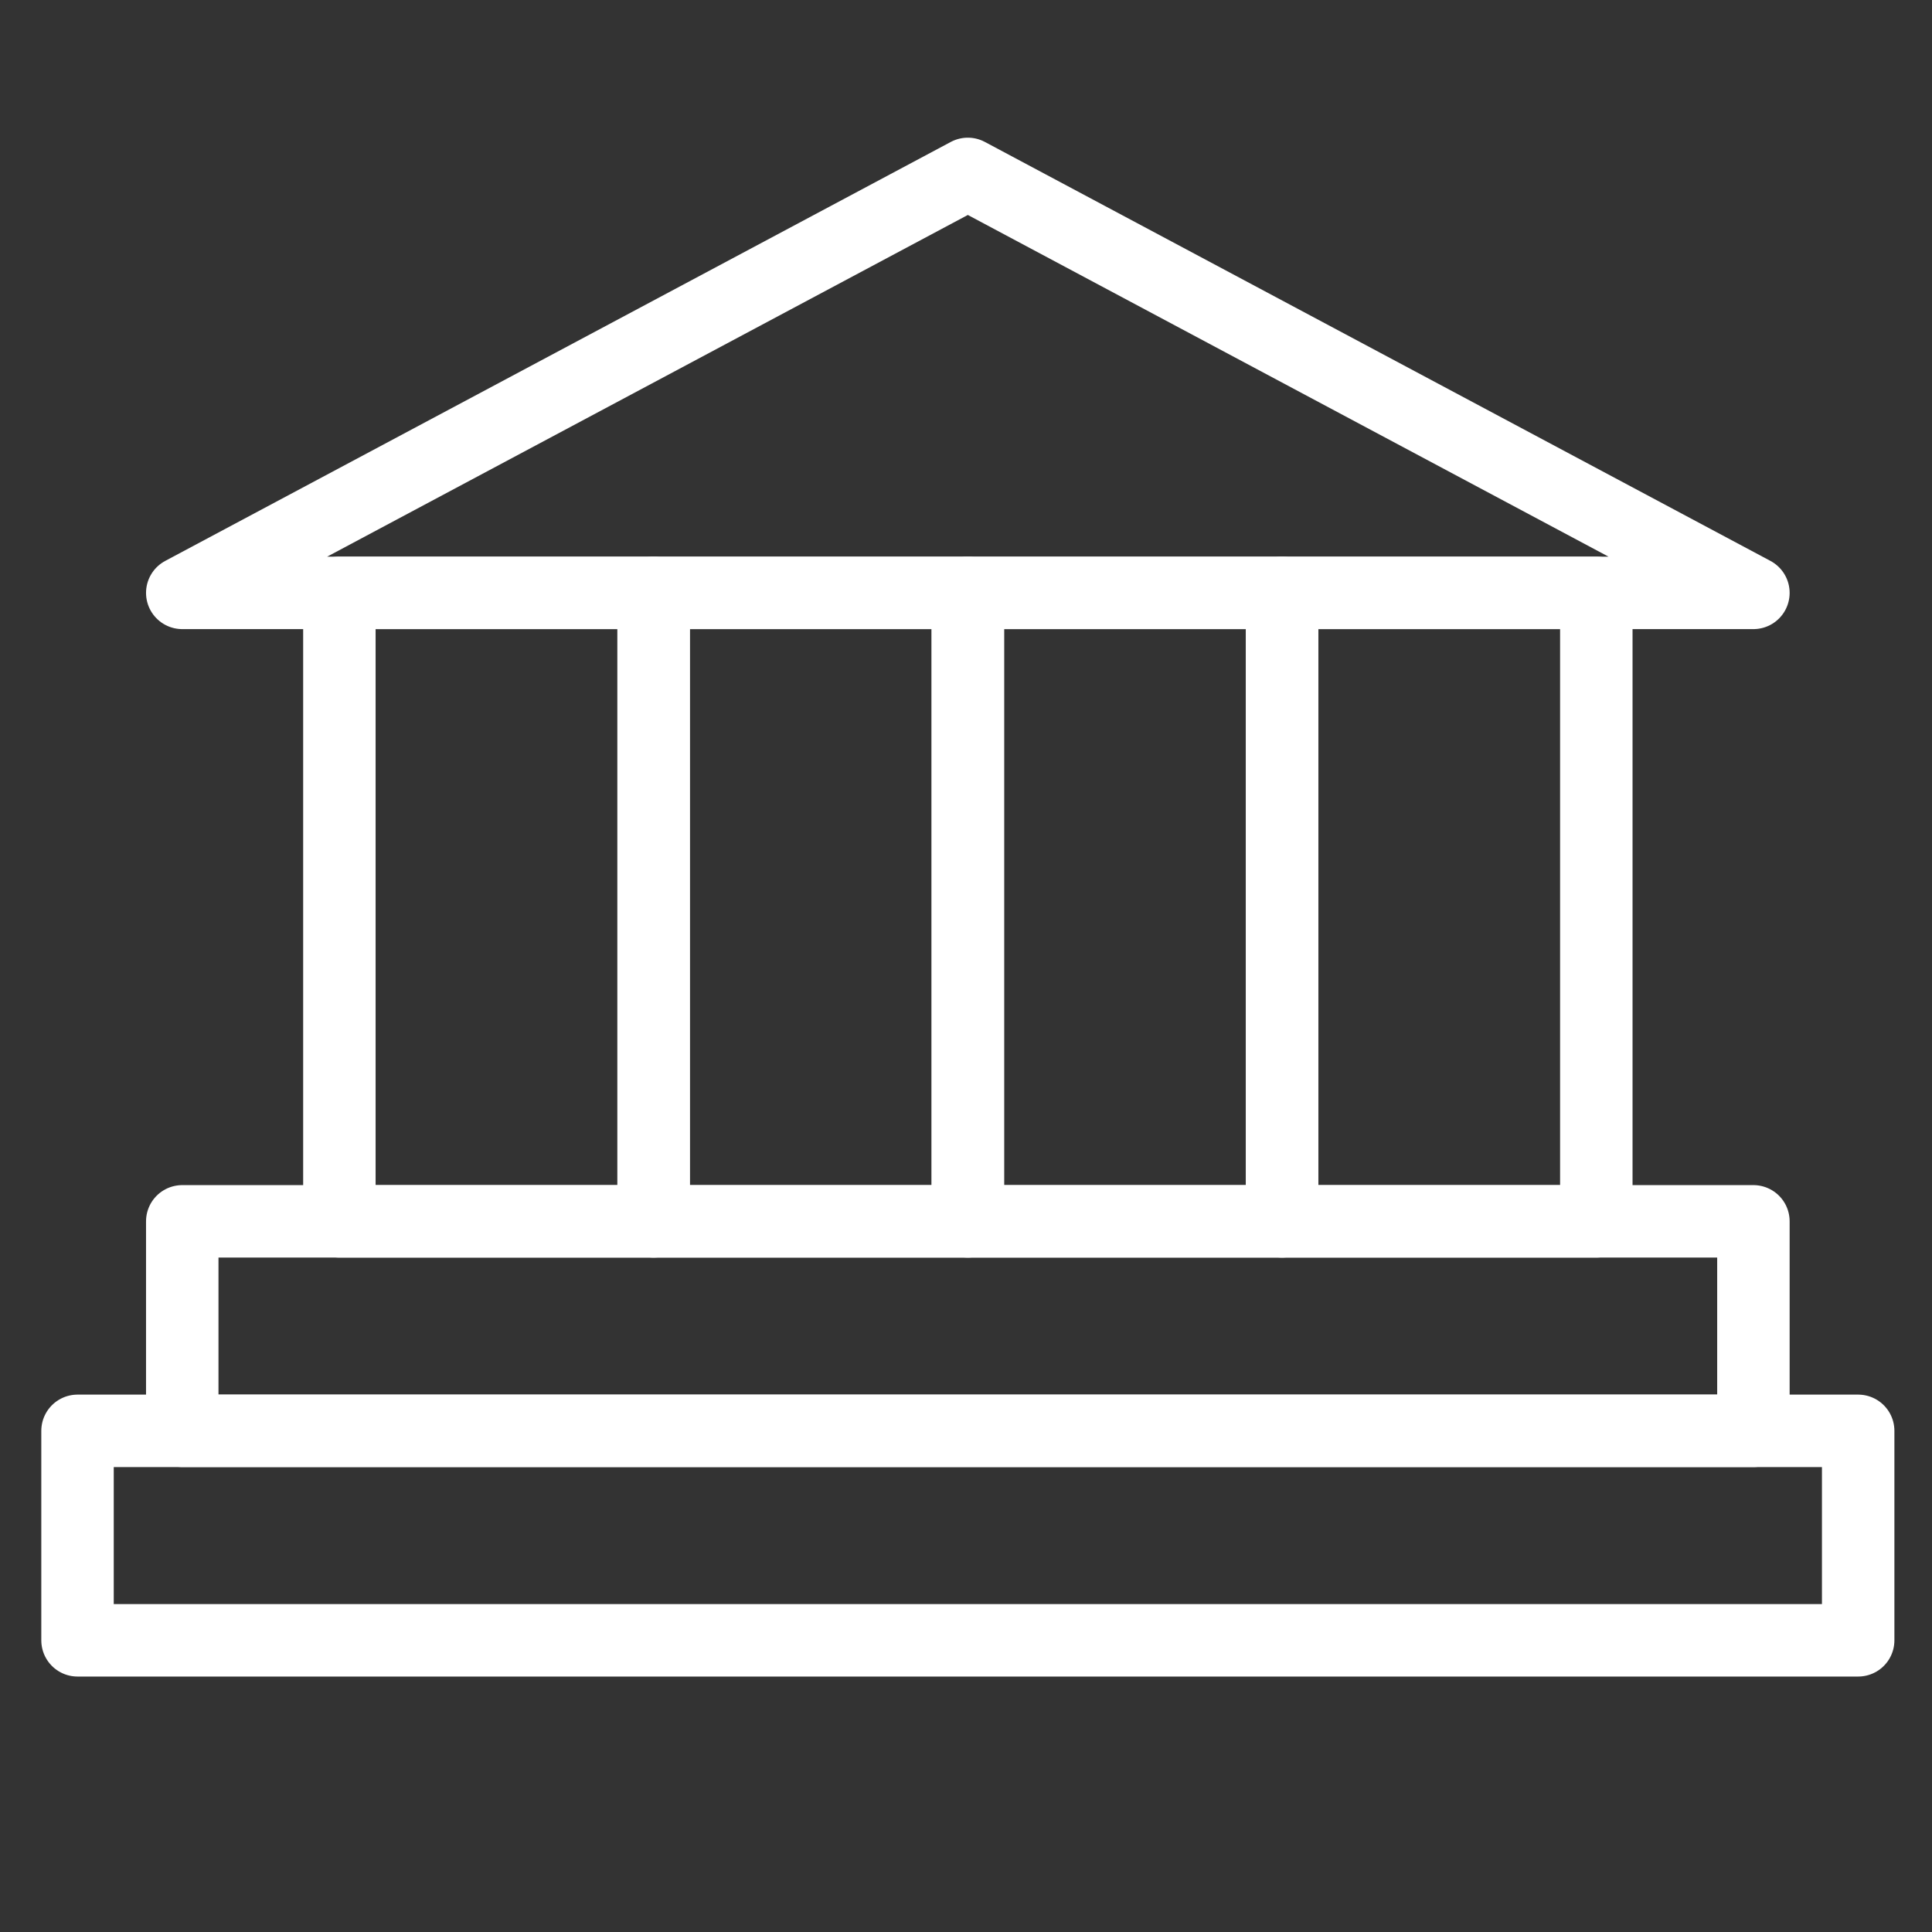
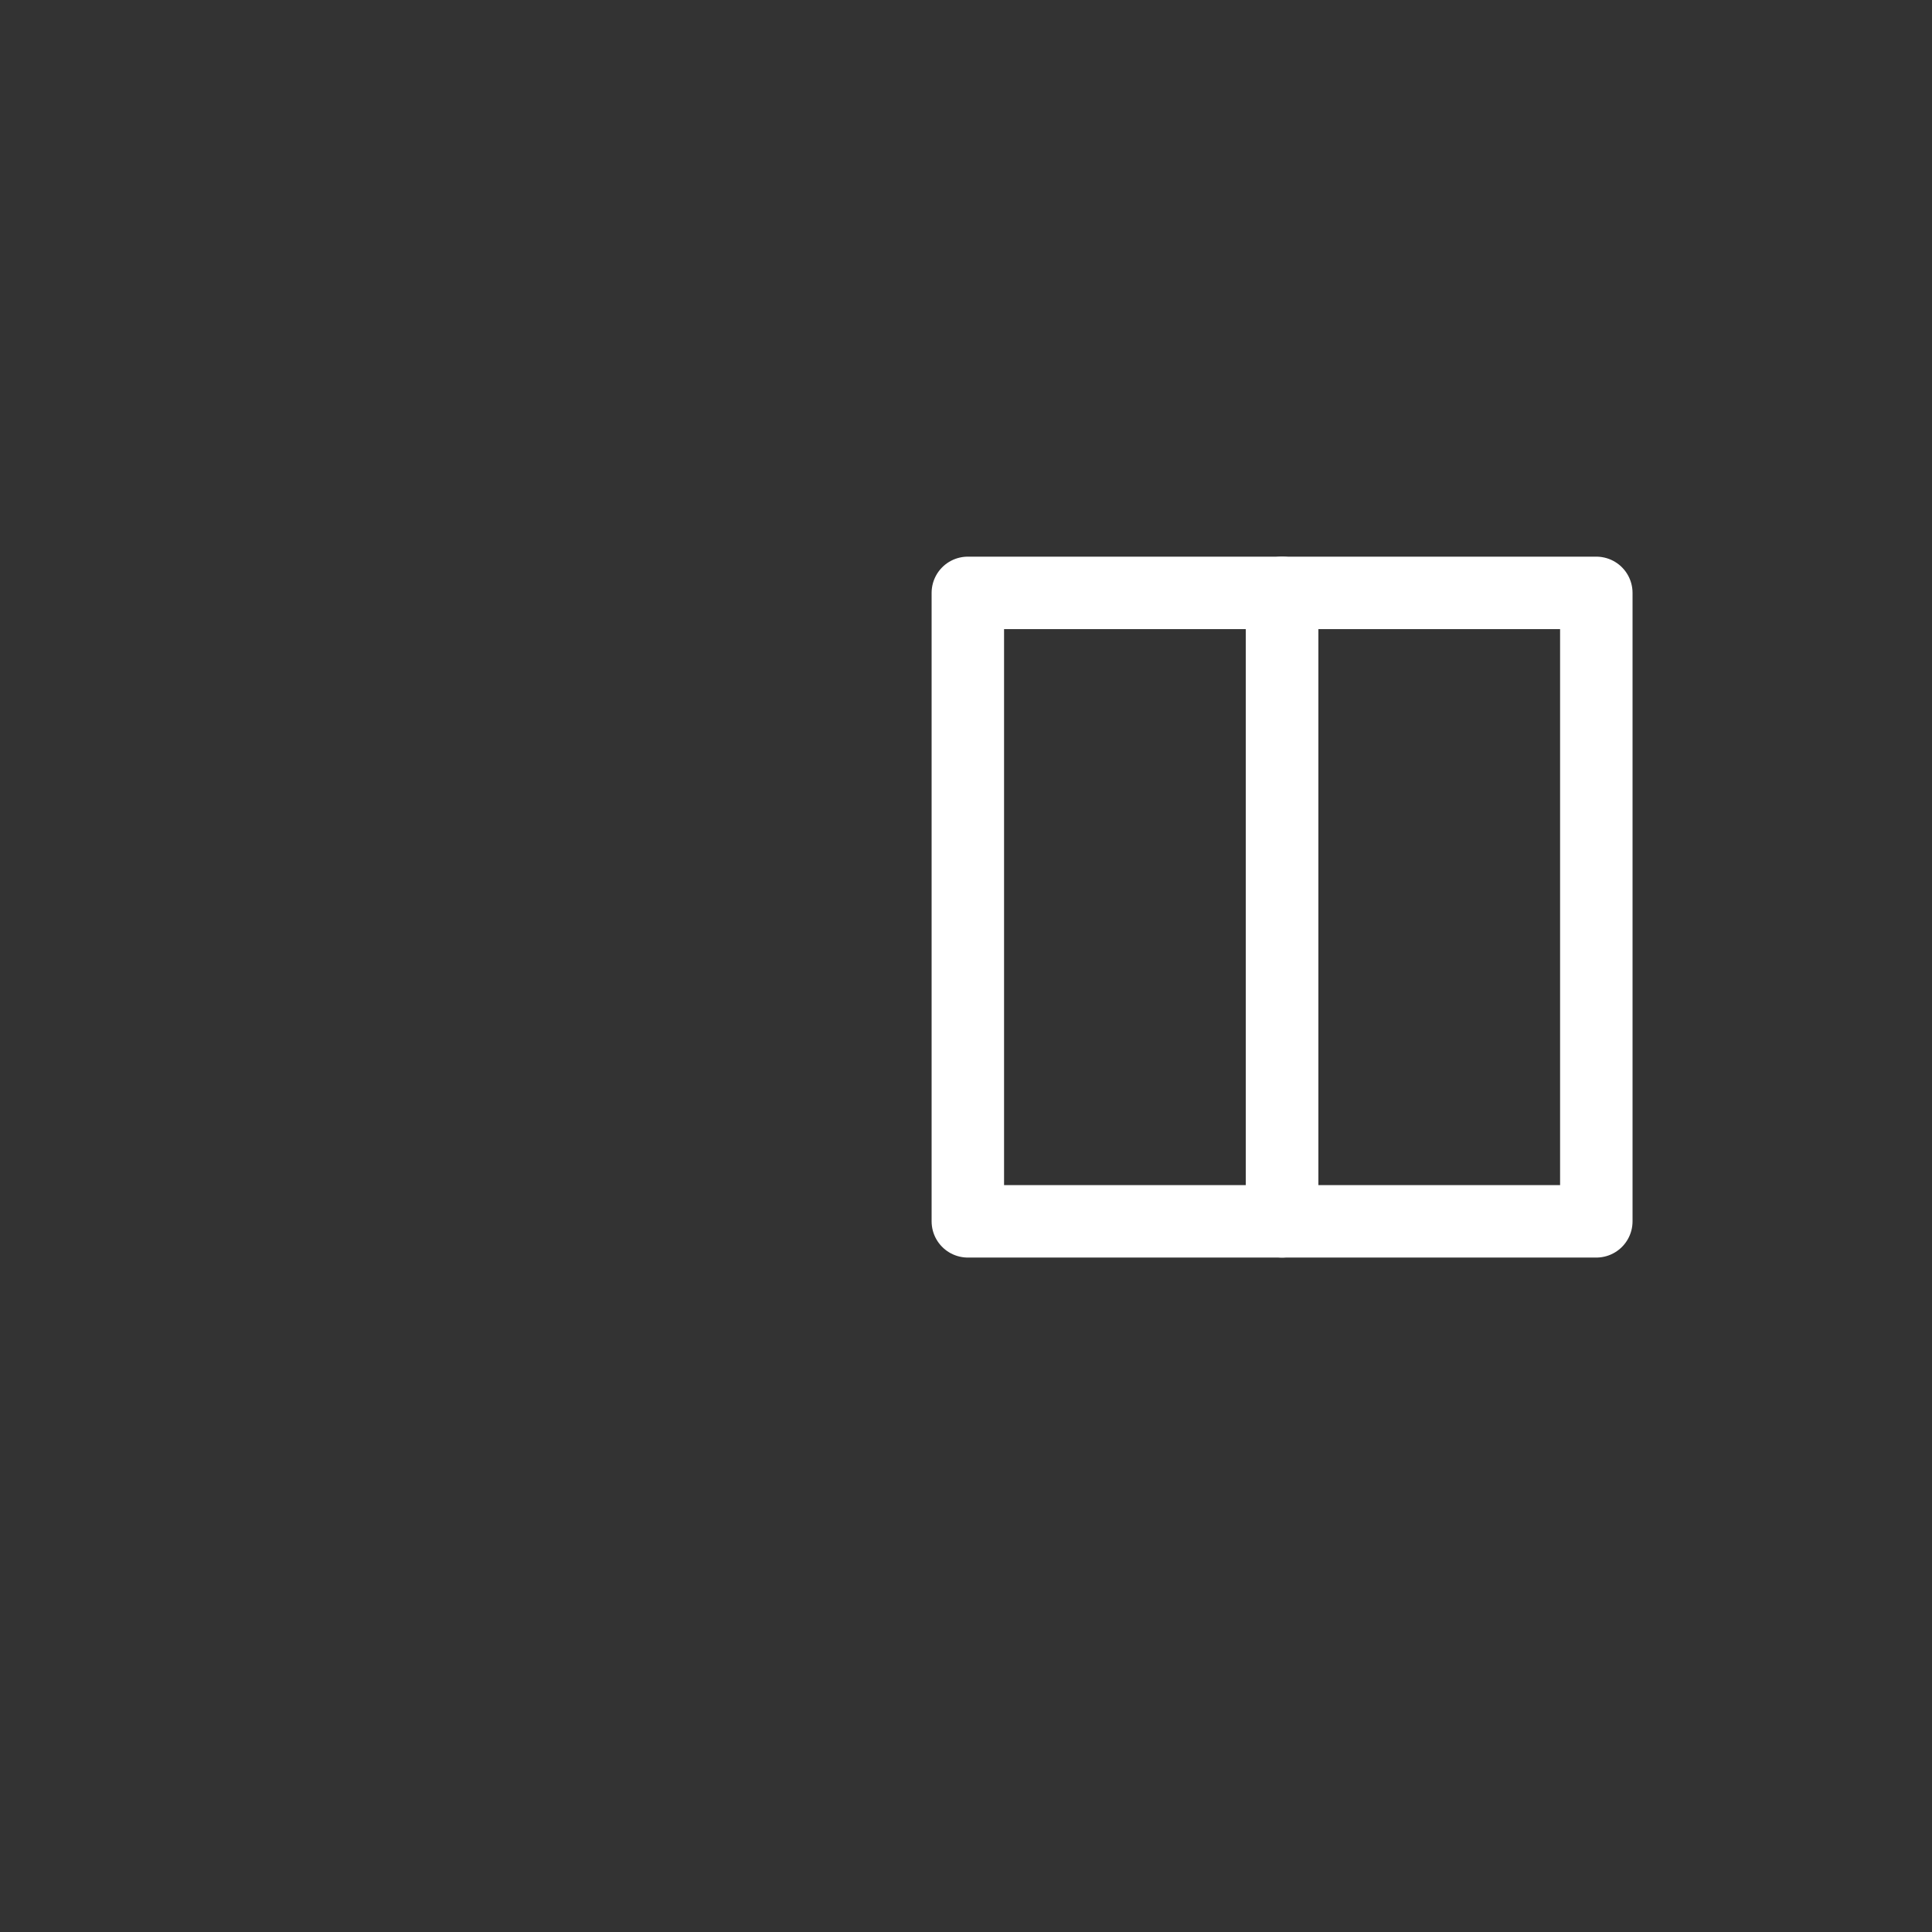
<svg xmlns="http://www.w3.org/2000/svg" width="80" height="80" viewBox="0 0 80 80">
  <rect x="0" y="0" width="80" height="80" fill="#333333" stroke="none" />
  <defs>
    <style>
      .cls-1, .cls-2 {
        fill: none;
      }

      .cls-1 {
        opacity: 0.5;
      }

      .cls-2 {
        stroke: #fff;
        stroke-linecap: round;
        stroke-linejoin: round;
        stroke-width: 3px;
      }
    </style>
  </defs>
  <g id="ico5" transform="translate(-1370 -2330)">
    <rect id="Rectangle_2399" data-name="Rectangle 2399" class="cls-1" width="80" height="80" transform="translate(1370 2330)" />
    <g id="Group_1327" data-name="Group 1327" transform="translate(1373.21 2337.201)">
-       <path id="Path_192" data-name="Path 192" class="cls-2" d="M32.529-1,65.058,16.349H0Z" transform="translate(4.337 1)" />
-       <rect id="Rectangle_2191" data-name="Rectangle 2191" class="cls-2" width="65.058" height="8.674" transform="translate(4.337 43.372)" />
-       <rect id="Rectangle_2192" data-name="Rectangle 2192" class="cls-2" width="13.012" height="26.023" transform="translate(10.843 17.349)" />
-       <rect id="Rectangle_2193" data-name="Rectangle 2193" class="cls-2" width="13.012" height="26.023" transform="translate(23.855 17.349)" />
      <rect id="Rectangle_2194" data-name="Rectangle 2194" class="cls-2" width="13.012" height="26.023" transform="translate(36.866 17.349)" />
      <rect id="Rectangle_2195" data-name="Rectangle 2195" class="cls-2" width="13.012" height="26.023" transform="translate(49.878 17.349)" />
-       <path id="Path_191" data-name="Path 191" class="cls-2" d="M0,0H73.733V8.674H0Z" transform="translate(0 52.047)" />
    </g>
  </g>
</svg>